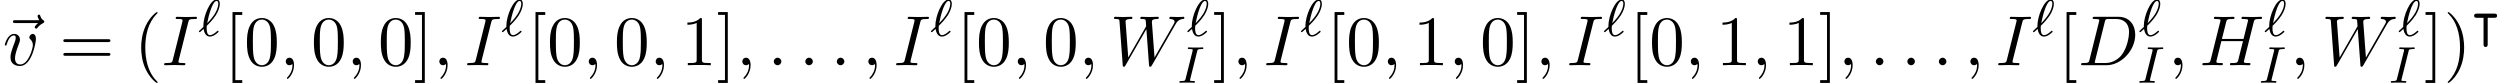
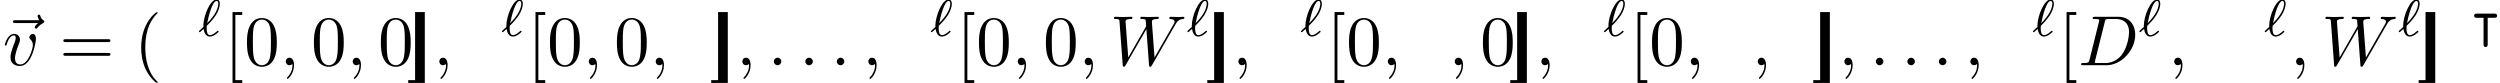
<svg xmlns="http://www.w3.org/2000/svg" xmlns:xlink="http://www.w3.org/1999/xlink" version="1.1" width="384.768pt" height="12.766pt" viewBox="98.756 -12.766 384.768 12.766">
  <defs>
    <path id="g14-124" d="m2.534-2.798h1.028c.112 0 .422 0 .422-.319s-.311-.319-.422-.319h-2.694c-.112 0-.422 0-.422 .319s.311 .319 .422 .319h1.028v4.073c0 .112 0 .422 .319 .422s.319-.311 .319-.422v-4.073z" />
-     <path id="g20-73" d="m4.057-5.332c0 0-.008-.112-.135-.112c-.12 0-.367 .016-.494 .024h-1.1c-.112-.008-.399-.024-.51-.024c-.032 0-.159 0-.159 .151c0 .112 .096 .112 .255 .112c.502 0 .502 .048 .502 .143c0 0 0 .056-.032 .183l-1.06 4.224c-.072 .287-.096 .367-.685 .367c-.191 0-.279 0-.279 .151c0 .04 .032 .112 .128 .112c.112 0 .375-.016 .494-.024h1.108c.112 .008 .399 .024 .51 .024c.048 0 .159 0 .159-.151c0-.112-.096-.112-.263-.112c-.12 0-.167 0-.303-.016s-.199-.024-.199-.112c0-.04 .008-.04 .032-.151l1.068-4.28c.072-.279 .088-.359 .685-.359c.183 0 .279 0 .279-.151z" />
    <path id="g20-96" d="m3.1-.669c0-.048-.04-.135-.12-.135c-.04 0-.064 .024-.128 .08c-.327 .295-.709 .598-1.076 .598c-.43 0-.51-.558-.51-1.06c0-.056 0-.199 .016-.359l.024-.04c.08-.072 .159-.151 .231-.231c.558-.558 .933-1.068 1.132-1.363c.399-.63 .622-1.283 .622-1.769c0-.375-.143-.662-.51-.662c-.972 0-2.024 2.542-2.024 4.041c0 .088 0 .104 .008 .175l-.55 .51c-.135 .135-.143 .143-.143 .175c0 .048 .056 .128 .12 .128c.024 0 .04 0 .159-.104l.438-.399c.08 .478 .303 1.18 .972 1.18c.303 0 .606-.151 .821-.295c.12-.088 .518-.383 .518-.47zm-.048-4.304c0 .096 0 .757-.63 1.714c-.422 .646-1.028 1.243-1.076 1.291c.08-.454 .351-1.602 .606-2.248c.096-.247 .454-1.172 .829-1.172c.191 0 .271 .151 .271 .414z" />
    <path id="g24-40" d="m3.611 2.618c0-.033 0-.055-.185-.24c-1.364-1.375-1.713-3.436-1.713-5.105c0-1.898 .415-3.796 1.756-5.16c.142-.131 .142-.153 .142-.185c0-.076-.044-.109-.109-.109c-.109 0-1.091 .742-1.735 2.127c-.556 1.2-.687 2.411-.687 3.327c0 .851 .12 2.171 .72 3.404c.655 1.342 1.593 2.051 1.702 2.051c.065 0 .109-.033 .109-.109z" />
-     <path id="g24-41" d="m3.153-2.727c0-.851-.12-2.171-.72-3.404c-.655-1.342-1.593-2.051-1.702-2.051c-.065 0-.109 .044-.109 .109c0 .033 0 .055 .207 .251c1.069 1.08 1.691 2.815 1.691 5.095c0 1.865-.404 3.785-1.756 5.16c-.142 .131-.142 .153-.142 .185c0 .065 .044 .109 .109 .109c.109 0 1.091-.742 1.735-2.127c.556-1.2 .687-2.411 .687-3.327z" />
    <path id="g24-48" d="m5.018-3.491c0-.873-.055-1.745-.436-2.553c-.502-1.047-1.396-1.222-1.855-1.222c-.655 0-1.451 .284-1.898 1.298c-.349 .753-.404 1.604-.404 2.476c0 .818 .044 1.8 .491 2.629c.469 .884 1.265 1.102 1.8 1.102c.589 0 1.418-.229 1.898-1.265c.349-.753 .404-1.604 .404-2.465zm-.905-.131c0 .818 0 1.56-.12 2.258c-.164 1.036-.785 1.364-1.276 1.364c-.425 0-1.069-.273-1.265-1.32c-.12-.655-.12-1.658-.12-2.302c0-.698 0-1.418 .087-2.007c.207-1.298 1.025-1.396 1.298-1.396c.36 0 1.08 .196 1.287 1.276c.109 .611 .109 1.44 .109 2.127z" />
-     <path id="g24-49" d="m4.571 0v-.338h-.349c-.982 0-1.015-.12-1.015-.524v-6.12c0-.262 0-.284-.251-.284c-.676 .698-1.636 .698-1.985 .698v.338c.218 0 .862 0 1.429-.284v5.651c0 .393-.033 .524-1.015 .524h-.349v.338c.382-.033 1.331-.033 1.767-.033s1.385 0 1.767 .033z" />
    <path id="g24-61" d="m7.865-3.785c0-.218-.207-.218-.36-.218h-6.535c-.153 0-.36 0-.36 .218s.207 .218 .371 .218h6.513c.164 0 .371 0 .371-.218zm0 2.116c0-.218-.207-.218-.371-.218h-6.513c-.164 0-.371 0-.371 .218s.207 .218 .36 .218h6.535c.153 0 .36 0 .36-.218z" />
    <path id="g24-91" d="m2.782 2.727v-.436h-1.058v-10.036h1.058v-.436h-1.495v10.909h1.495z" />
-     <path id="g24-93" d="m1.735 2.727v-10.909h-1.495v.436h1.058v10.036h-1.058v.436h1.495z" />
+     <path id="g24-93" d="m1.735 2.727v-10.909h-1.495v.436v10.036h-1.058v.436h1.495z" />
    <path id="g21-58" d="m2.095-.578c0-.316-.262-.578-.578-.578s-.578 .262-.578 .578s.262 .578 .578 .578s.578-.262 .578-.578z" />
    <path id="g21-59" d="m2.215-.011c0-.72-.273-1.145-.698-1.145c-.36 0-.578 .273-.578 .578c0 .295 .218 .578 .578 .578c.131 0 .273-.044 .382-.142c.033-.022 .055-.033 .055-.033s.022 .011 .022 .164c0 .807-.382 1.462-.742 1.822c-.12 .12-.12 .142-.12 .175c0 .076 .055 .12 .109 .12c.12 0 .993-.84 .993-2.116z" />
    <path id="g21-68" d="m8.771-4.691c0-1.538-.927-2.76-2.564-2.76h-3.665c-.207 0-.327 0-.327 .207c0 .131 .098 .131 .316 .131c.142 0 .338 .011 .469 .022c.175 .022 .24 .055 .24 .175c0 .044-.011 .076-.044 .207l-1.462 5.858c-.109 .425-.131 .513-.993 .513c-.185 0-.305 0-.305 .207c0 .131 .098 .131 .305 .131h3.611c2.269 0 4.418-2.302 4.418-4.691zm-.949-.404c0 .535-.218 2.324-1.145 3.524c-.316 .404-1.178 1.233-2.52 1.233h-1.233c-.153 0-.175 0-.24-.011c-.109-.011-.142-.022-.142-.109c0-.033 0-.055 .055-.251l1.495-5.989c.098-.382 .12-.415 .589-.415h1.167c1.069 0 1.975 .578 1.975 2.018z" />
-     <path id="g21-72" d="m7.833-.218c0-.12-.098-.12-.305-.12c-.404 0-.709 0-.709-.196c0-.065 .022-.12 .033-.185l1.473-5.891c.098-.393 .12-.502 .916-.502c.284 0 .371 0 .371-.218c0-.12-.12-.12-.153-.12l-1.396 .033l-1.407-.033c-.087 0-.207 0-.207 .218c0 .12 .098 .12 .305 .12c0 0 .229 0 .415 .022c.196 .022 .295 .033 .295 .175c0 .044-.011 .065-.044 .207l-.655 2.662h-3.327l.644-2.564c.098-.393 .131-.502 .916-.502c.284 0 .371 0 .371-.218c0-.12-.12-.12-.153-.12l-1.396 .033l-1.407-.033c-.087 0-.207 0-.207 .218c0 .12 .098 .12 .305 .12c0 0 .229 0 .415 .022c.196 .022 .295 .033 .295 .175c0 .044-.011 .076-.044 .207l-1.462 5.858c-.109 .425-.131 .513-.993 .513c-.196 0-.295 0-.295 .218c0 .12 .153 .12 .153 .12l1.385-.033l.698 .011c.24 0 .48 .022 .709 .022c.087 0 .218 0 .218-.218c0-.12-.098-.12-.305-.12c-.404 0-.709 0-.709-.196c0-.065 .022-.12 .033-.185l.742-2.989h3.327l-.753 3.011c-.109 .349-.316 .36-.993 .36c-.164 0-.262 0-.262 .218c0 .12 .153 .12 .153 .12l1.385-.033l.698 .011c.24 0 .48 .022 .709 .022c.087 0 .218 0 .218-.218z" />
-     <path id="g21-73" d="m3.644-.207c0-.131-.087-.131-.327-.131c-.196 0-.251 0-.469-.022c-.229-.022-.273-.065-.273-.185c0-.087 .022-.175 .044-.251l1.462-5.815c.098-.393 .131-.502 .993-.502c.262 0 .349 0 .349-.207c0-.131-.12-.131-.164-.131l-1.44 .033l-1.451-.033c-.076 0-.218 0-.218 .218c0 .12 .098 .12 .305 .12c.458 0 .753 0 .753 .207c0 .055 0 .076-.022 .175l-1.473 5.88c-.098 .404-.131 .513-.993 .513c-.251 0-.349 0-.349 .218c0 .12 .131 .12 .164 .12l1.429-.033l1.462 .033c.087 0 .218 0 .218-.207z" />
    <path id="g21-87" d="m11.433-7.331c0-.044-.044-.12-.131-.12c-.262 0-.567 .033-.84 .033c-.371 0-.775-.033-1.135-.033c-.065 0-.207 0-.207 .207c0 .12 .098 .131 .164 .131c.262 .011 .644 .098 .644 .425c0 .12-.055 .207-.142 .36l-2.945 5.138l-.404-5.411c-.011-.218-.033-.502 .764-.513c.185 0 .295 0 .295-.218c0-.109-.12-.12-.164-.12c-.436 0-.895 .033-1.331 .033c-.251 0-.895-.033-1.145-.033c-.065 0-.207 0-.207 .218c0 .12 .109 .12 .262 .12c.48 0 .556 .065 .578 .273l.065 .84l-2.76 4.811l-.415-5.531c0-.131 0-.382 .829-.393c.109 0 .229 0 .229-.218c0-.12-.153-.12-.153-.12c-.436 0-.895 .033-1.342 .033c-.382 0-.775-.033-1.145-.033c-.055 0-.196 0-.196 .207c0 .131 .098 .131 .273 .131c.545 0 .556 .098 .578 .404l.491 6.665c.011 .196 .022 .284 .175 .284c.131 0 .164-.065 .262-.229l3.207-5.564l.404 5.509c.022 .229 .044 .284 .175 .284c.142 0 .207-.109 .262-.207l3.578-6.218c.273-.48 .535-.873 1.222-.927c.098-.011 .207-.011 .207-.218z" />
    <path id="g21-118" d="m5.105-4.058c0-.589-.284-.764-.48-.764c-.273 0-.535 .284-.535 .524c0 .142 .055 .207 .175 .327c.229 .218 .371 .502 .371 .895c0 .458-.665 2.956-1.942 2.956c-.556 0-.807-.382-.807-.949c0-.611 .295-1.407 .633-2.313c.076-.185 .131-.338 .131-.545c0-.491-.349-.895-.895-.895c-1.025 0-1.44 1.582-1.44 1.68c0 .109 .131 .109 .131 .109c.109 0 .12-.022 .175-.196c.316-1.102 .785-1.353 1.102-1.353c.087 0 .273 0 .273 .349c0 .273-.109 .567-.185 .764c-.48 1.265-.622 1.767-.622 2.236c0 1.178 .96 1.353 1.462 1.353c1.833 0 2.455-3.611 2.455-4.178z" />
    <path id="g21-126" d="m6.818-6.709c0-.109-.076-.164-.153-.218c-.24-.164-.36-.36-.447-.622c-.022-.098-.065-.24-.218-.24s-.218 .142-.218 .229c0 .055 .087 .404 .262 .633h-3.676c-.185 0-.382 0-.382 .218s.196 .218 .382 .218h3.491c-.153 .142-.513 .447-.513 .644c0 .109 .109 .218 .218 .218c.098 0 .153-.076 .207-.142c.131-.164 .382-.469 .862-.709c.076-.044 .185-.098 .185-.229z" />
  </defs>
  <g id="page991">
    <use x="98.756" y="-2.727" xlink:href="#g21-126" />
    <use x="99.179" y="-2.727" xlink:href="#g21-118" />
    <use x="107.889" y="-2.727" xlink:href="#g24-61" />
    <use x="119.404" y="-2.727" xlink:href="#g24-40" />
    <use x="123.647" y="-2.727" xlink:href="#g21-73" />
    <use x="129.298" y="-7.232" xlink:href="#g20-96" />
    <use x="133.256" y="-2.727" xlink:href="#g24-91" />
    <use x="136.341" y="-2.727" xlink:href="#g24-48" />
    <use x="141.795" y="-2.727" xlink:href="#g21-59" />
    <use x="146.644" y="-2.727" xlink:href="#g24-48" />
    <use x="152.098" y="-2.727" xlink:href="#g21-59" />
    <use x="156.947" y="-2.727" xlink:href="#g24-48" />
    <use x="162.401" y="-2.727" xlink:href="#g24-93" />
    <use x="165.431" y="-2.727" xlink:href="#g21-59" />
    <use x="170.28" y="-2.727" xlink:href="#g21-73" />
    <use x="175.931" y="-7.232" xlink:href="#g20-96" />
    <use x="179.889" y="-2.727" xlink:href="#g24-91" />
    <use x="182.974" y="-2.727" xlink:href="#g24-48" />
    <use x="188.428" y="-2.727" xlink:href="#g21-59" />
    <use x="193.277" y="-2.727" xlink:href="#g24-48" />
    <use x="198.731" y="-2.727" xlink:href="#g21-59" />
    <use x="203.58" y="-2.727" xlink:href="#g24-49" />
    <use x="209.034" y="-2.727" xlink:href="#g24-93" />
    <use x="212.064" y="-2.727" xlink:href="#g21-59" />
    <use x="216.913" y="-2.727" xlink:href="#g21-58" />
    <use x="221.761" y="-2.727" xlink:href="#g21-58" />
    <use x="226.61" y="-2.727" xlink:href="#g21-58" />
    <use x="231.458" y="-2.727" xlink:href="#g21-59" />
    <use x="236.307" y="-2.727" xlink:href="#g21-73" />
    <use x="241.958" y="-7.232" xlink:href="#g20-96" />
    <use x="245.916" y="-2.727" xlink:href="#g24-91" />
    <use x="249" y="-2.727" xlink:href="#g24-48" />
    <use x="254.455" y="-2.727" xlink:href="#g21-59" />
    <use x="259.303" y="-2.727" xlink:href="#g24-48" />
    <use x="264.758" y="-2.727" xlink:href="#g21-59" />
    <use x="269.606" y="-2.727" xlink:href="#g21-87" />
    <use x="281.425" y="-7.232" xlink:href="#g20-96" />
    <use x="279.909" y="-.03" xlink:href="#g20-73" />
    <use x="285.382" y="-2.727" xlink:href="#g24-93" />
    <use x="288.412" y="-2.727" xlink:href="#g21-59" />
    <use x="293.261" y="-2.727" xlink:href="#g21-73" />
    <use x="298.912" y="-7.232" xlink:href="#g20-96" />
    <use x="302.87" y="-2.727" xlink:href="#g24-91" />
    <use x="305.955" y="-2.727" xlink:href="#g24-48" />
    <use x="311.409" y="-2.727" xlink:href="#g21-59" />
    <use x="316.258" y="-2.727" xlink:href="#g24-49" />
    <use x="321.712" y="-2.727" xlink:href="#g21-59" />
    <use x="326.561" y="-2.727" xlink:href="#g24-48" />
    <use x="332.015" y="-2.727" xlink:href="#g24-93" />
    <use x="335.045" y="-2.727" xlink:href="#g21-59" />
    <use x="339.894" y="-2.727" xlink:href="#g21-73" />
    <use x="345.545" y="-7.232" xlink:href="#g20-96" />
    <use x="349.503" y="-2.727" xlink:href="#g24-91" />
    <use x="352.588" y="-2.727" xlink:href="#g24-48" />
    <use x="358.042" y="-2.727" xlink:href="#g21-59" />
    <use x="362.891" y="-2.727" xlink:href="#g24-49" />
    <use x="368.345" y="-2.727" xlink:href="#g21-59" />
    <use x="373.194" y="-2.727" xlink:href="#g24-49" />
    <use x="378.648" y="-2.727" xlink:href="#g24-93" />
    <use x="381.678" y="-2.727" xlink:href="#g21-59" />
    <use x="386.527" y="-2.727" xlink:href="#g21-58" />
    <use x="391.375" y="-2.727" xlink:href="#g21-58" />
    <use x="396.224" y="-2.727" xlink:href="#g21-58" />
    <use x="401.072" y="-2.727" xlink:href="#g21-59" />
    <use x="405.921" y="-2.727" xlink:href="#g21-73" />
    <use x="411.572" y="-7.232" xlink:href="#g20-96" />
    <use x="415.53" y="-2.727" xlink:href="#g24-91" />
    <use x="418.614" y="-2.727" xlink:href="#g21-68" />
    <use x="427.949" y="-7.232" xlink:href="#g20-96" />
    <use x="427.646" y="-.03" xlink:href="#g20-73" />
    <use x="432.438" y="-2.727" xlink:href="#g21-59" />
    <use x="437.287" y="-2.727" xlink:href="#g21-72" />
    <use x="447.241" y="-7.232" xlink:href="#g20-96" />
    <use x="446.355" y="-.03" xlink:href="#g20-73" />
    <use x="451.199" y="-2.727" xlink:href="#g21-59" />
    <use x="456.047" y="-2.727" xlink:href="#g21-87" />
    <use x="467.865" y="-7.232" xlink:href="#g20-96" />
    <use x="466.35" y="-.03" xlink:href="#g20-73" />
    <use x="471.823" y="-2.727" xlink:href="#g24-93" />
    <use x="474.853" y="-2.727" xlink:href="#g24-41" />
    <use x="479.095" y="-7.232" xlink:href="#g14-124" />
  </g>
</svg>